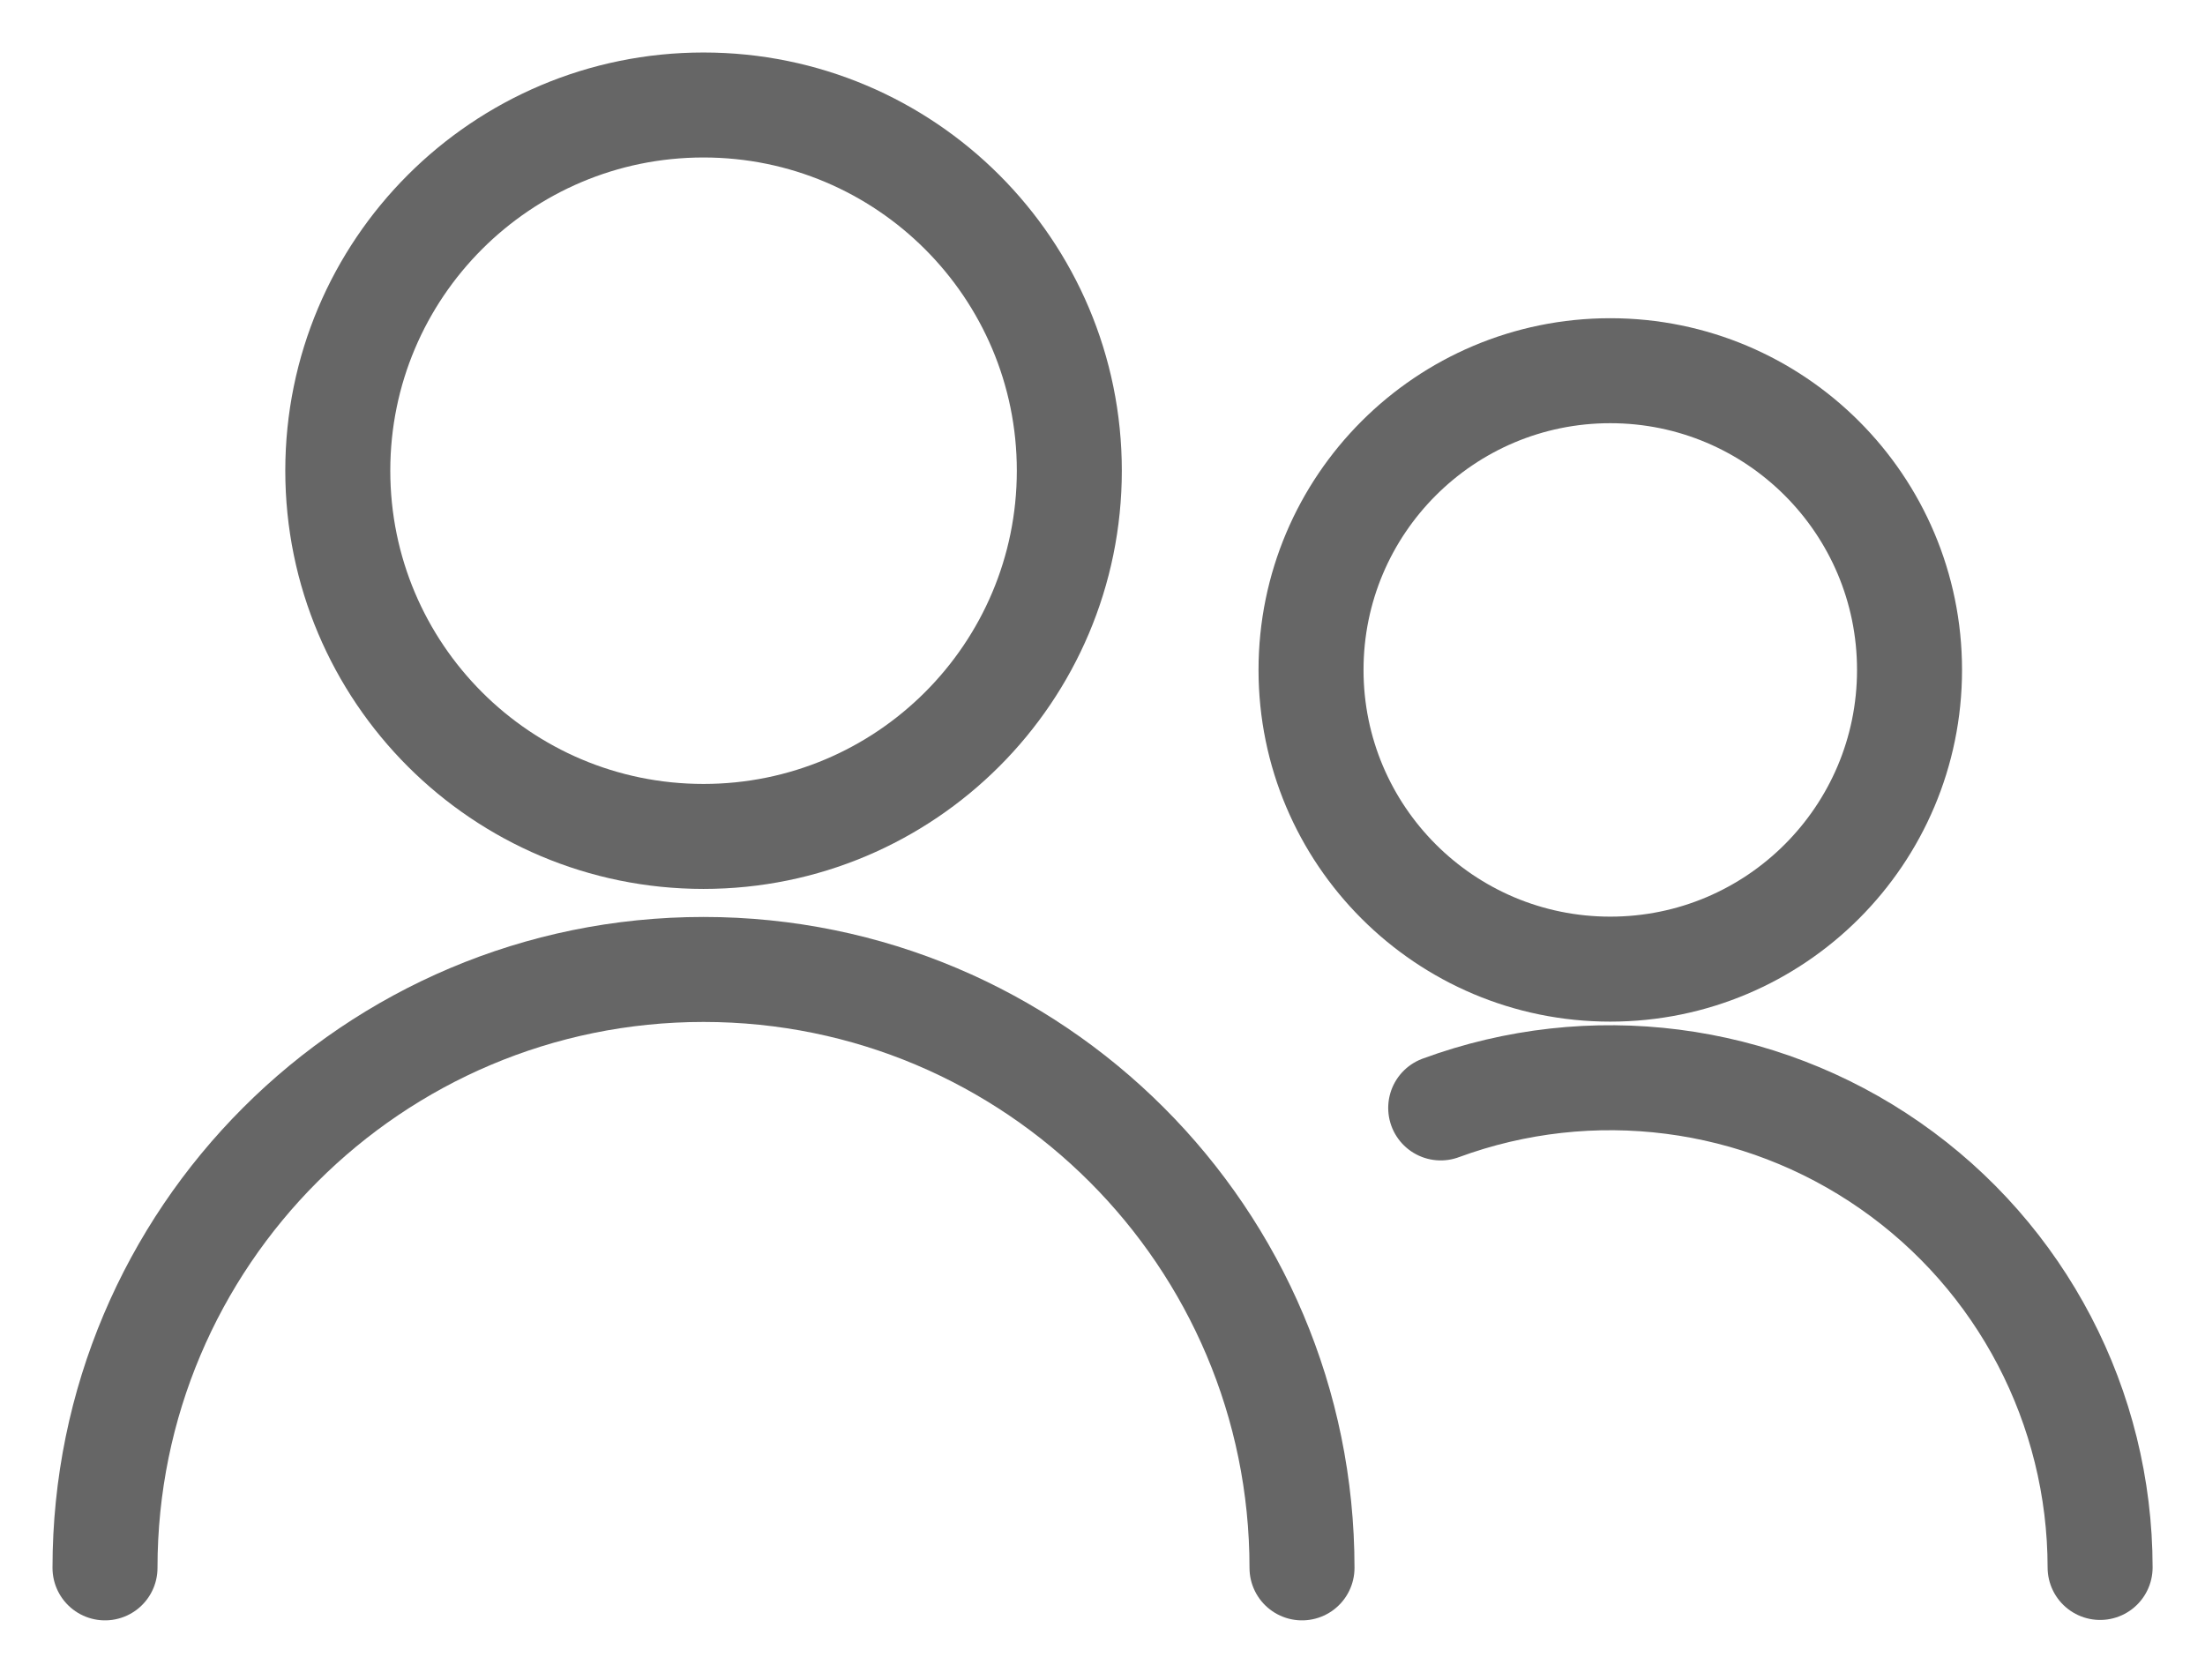
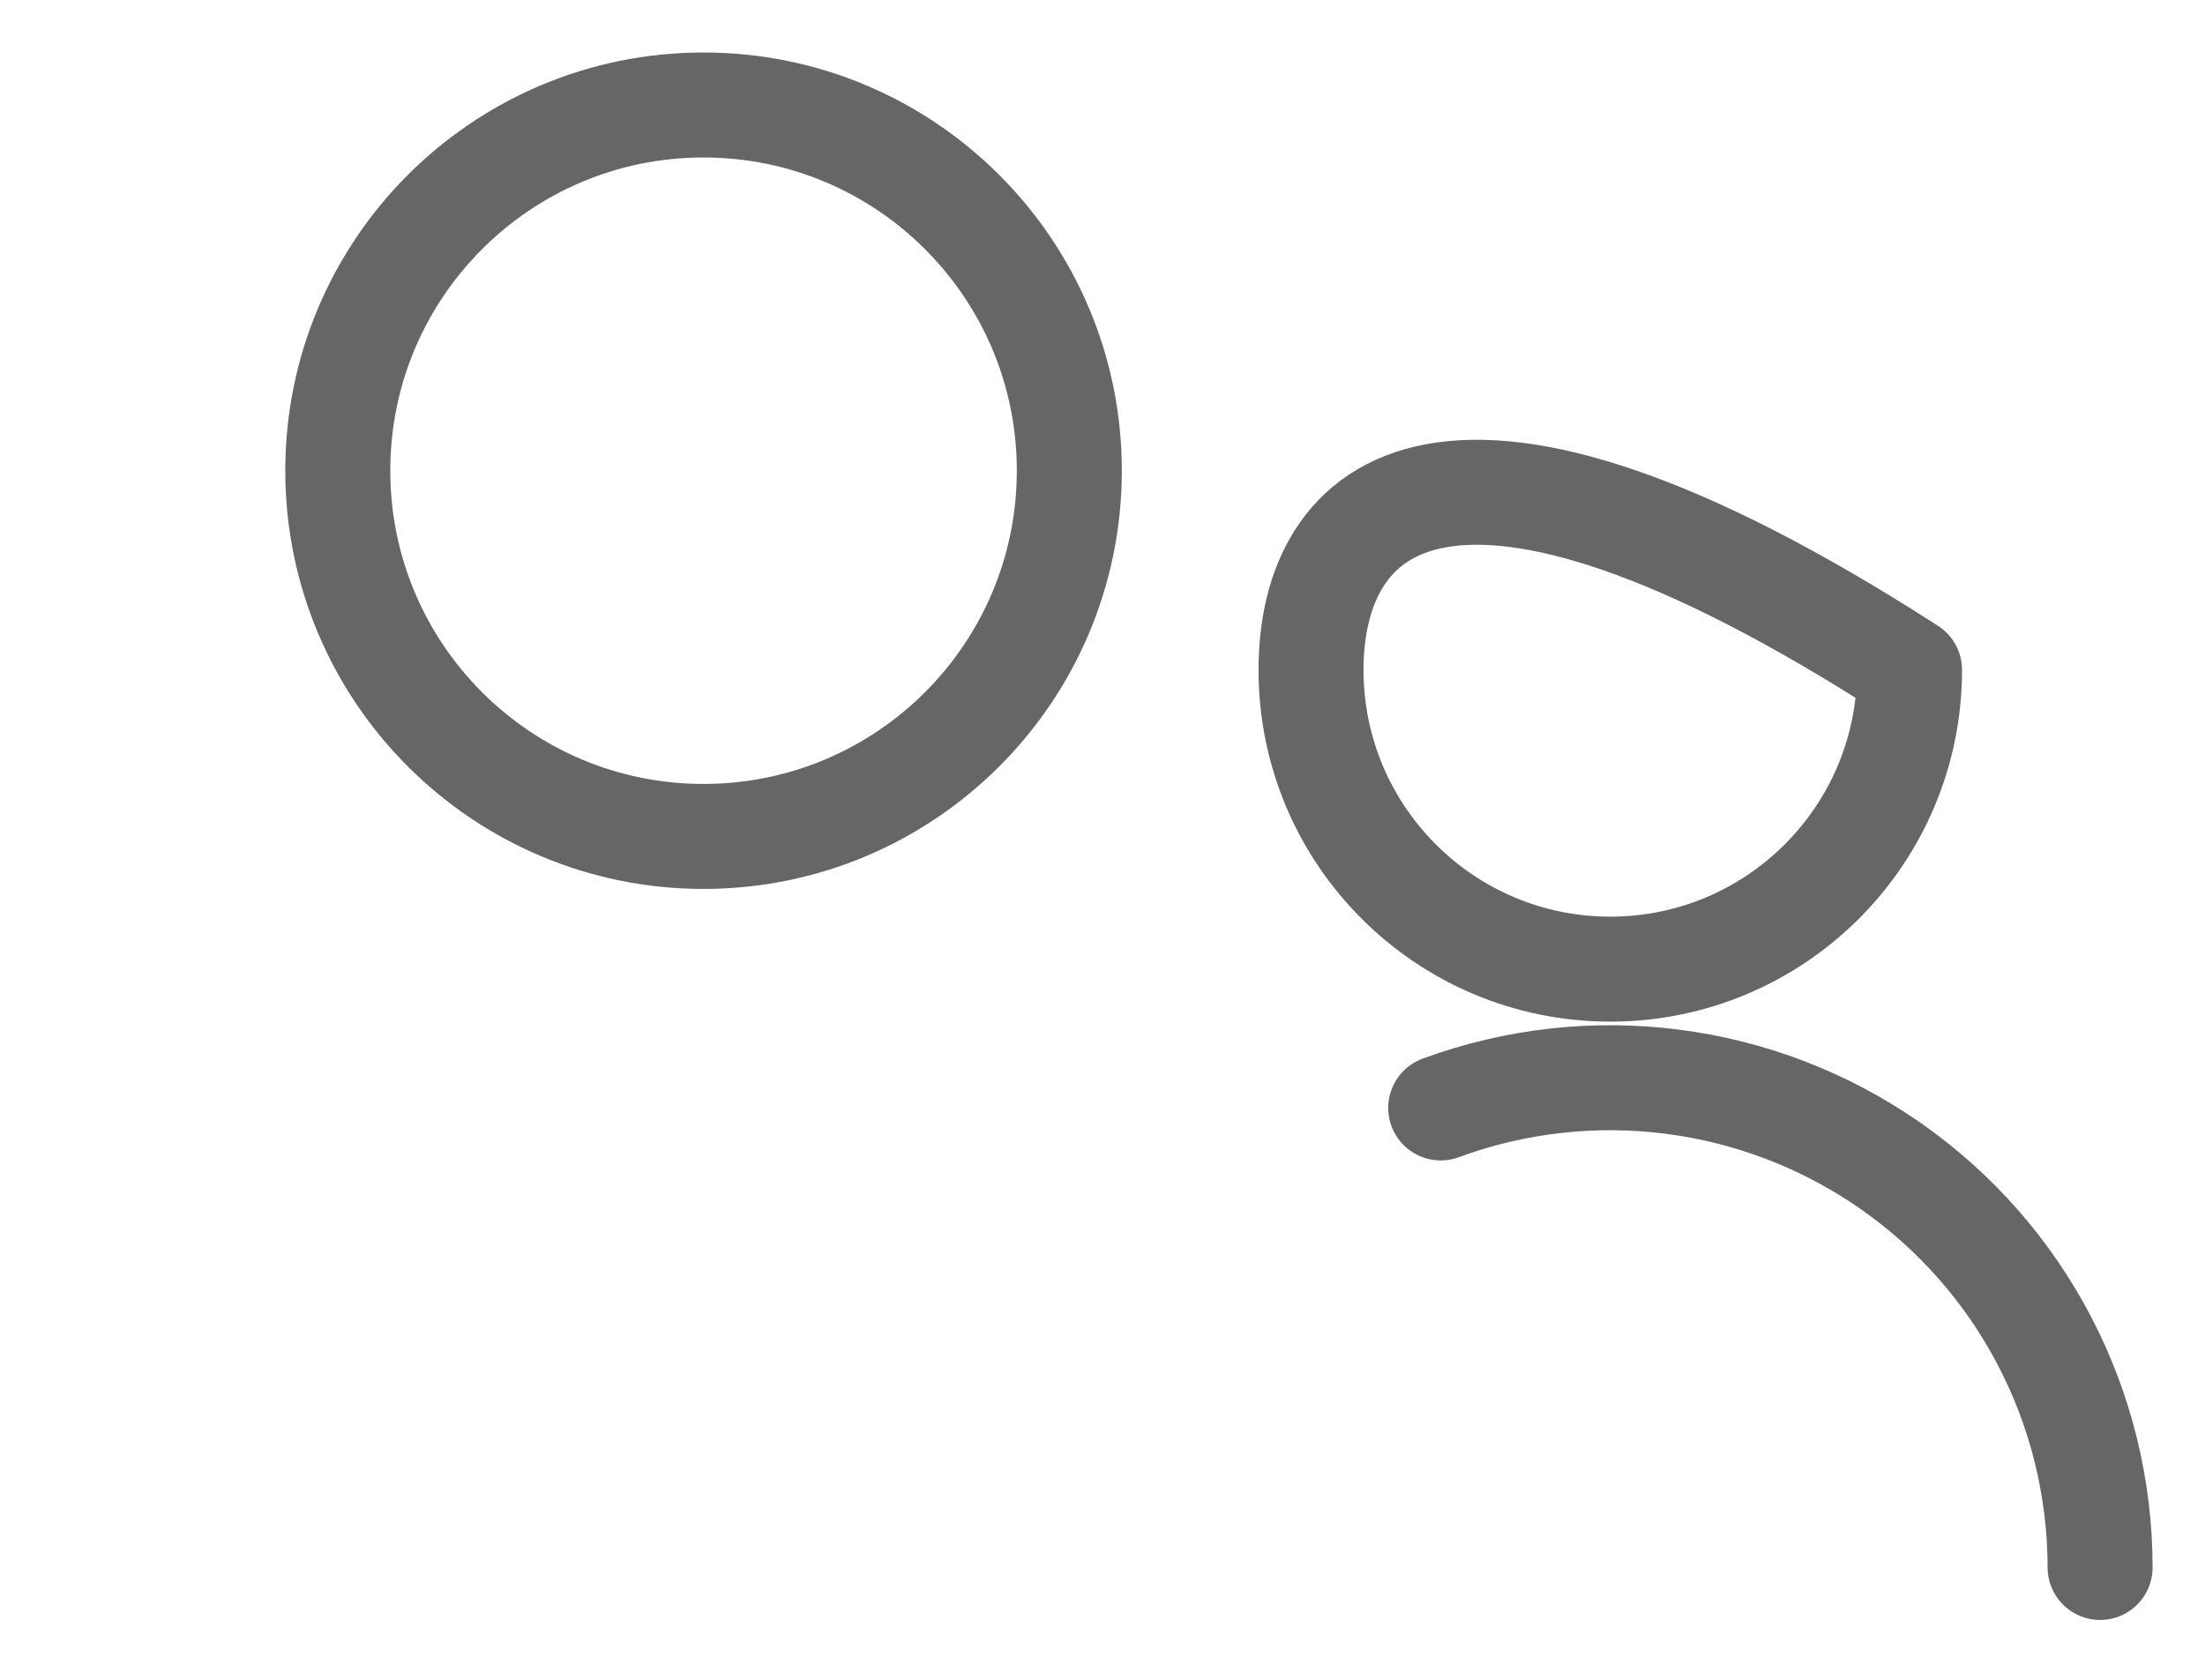
<svg xmlns="http://www.w3.org/2000/svg" width="21" height="16" viewBox="0 0 21 16" fill="none">
  <path fill-rule="evenodd" clip-rule="evenodd" d="M6.7 7.967C8.624 7.967 10.184 6.407 10.184 4.483C10.184 2.56 8.624 1 6.7 1C4.776 1 3.217 2.56 3.217 4.483C3.217 6.407 4.776 7.967 6.7 7.967Z" stroke="#666666" stroke-linecap="round" stroke-linejoin="round" />
-   <path d="M1 14.934C1 11.786 3.552 9.234 6.7 9.234C9.848 9.234 12.4 11.786 12.4 14.934" stroke="#666666" stroke-linecap="round" stroke-linejoin="round" />
-   <path fill-rule="evenodd" clip-rule="evenodd" d="M15.336 9.231C16.91 9.231 18.186 7.955 18.186 6.381C18.186 4.807 16.91 3.531 15.336 3.531C13.762 3.531 12.486 4.807 12.486 6.381C12.486 7.955 13.762 9.231 15.336 9.231Z" stroke="#666666" stroke-linecap="round" stroke-linejoin="round" />
+   <path fill-rule="evenodd" clip-rule="evenodd" d="M15.336 9.231C16.91 9.231 18.186 7.955 18.186 6.381C13.762 3.531 12.486 4.807 12.486 6.381C12.486 7.955 13.762 9.231 15.336 9.231Z" stroke="#666666" stroke-linecap="round" stroke-linejoin="round" />
  <path d="M13.721 10.553C15.152 10.026 16.751 10.231 18.002 11.103C19.254 11.975 20 13.404 20.001 14.93" stroke="#666666" stroke-linecap="round" stroke-linejoin="round" />
</svg>